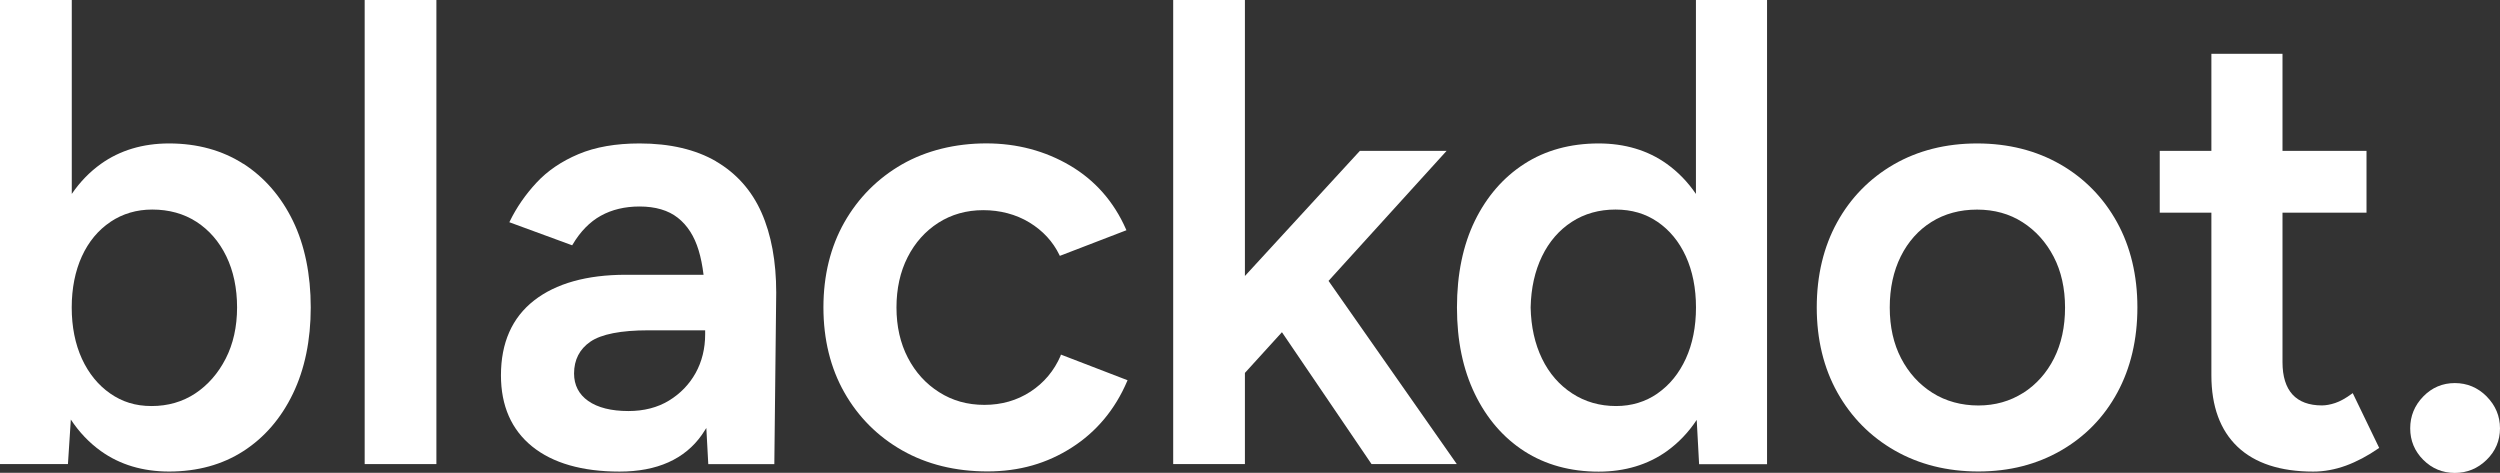
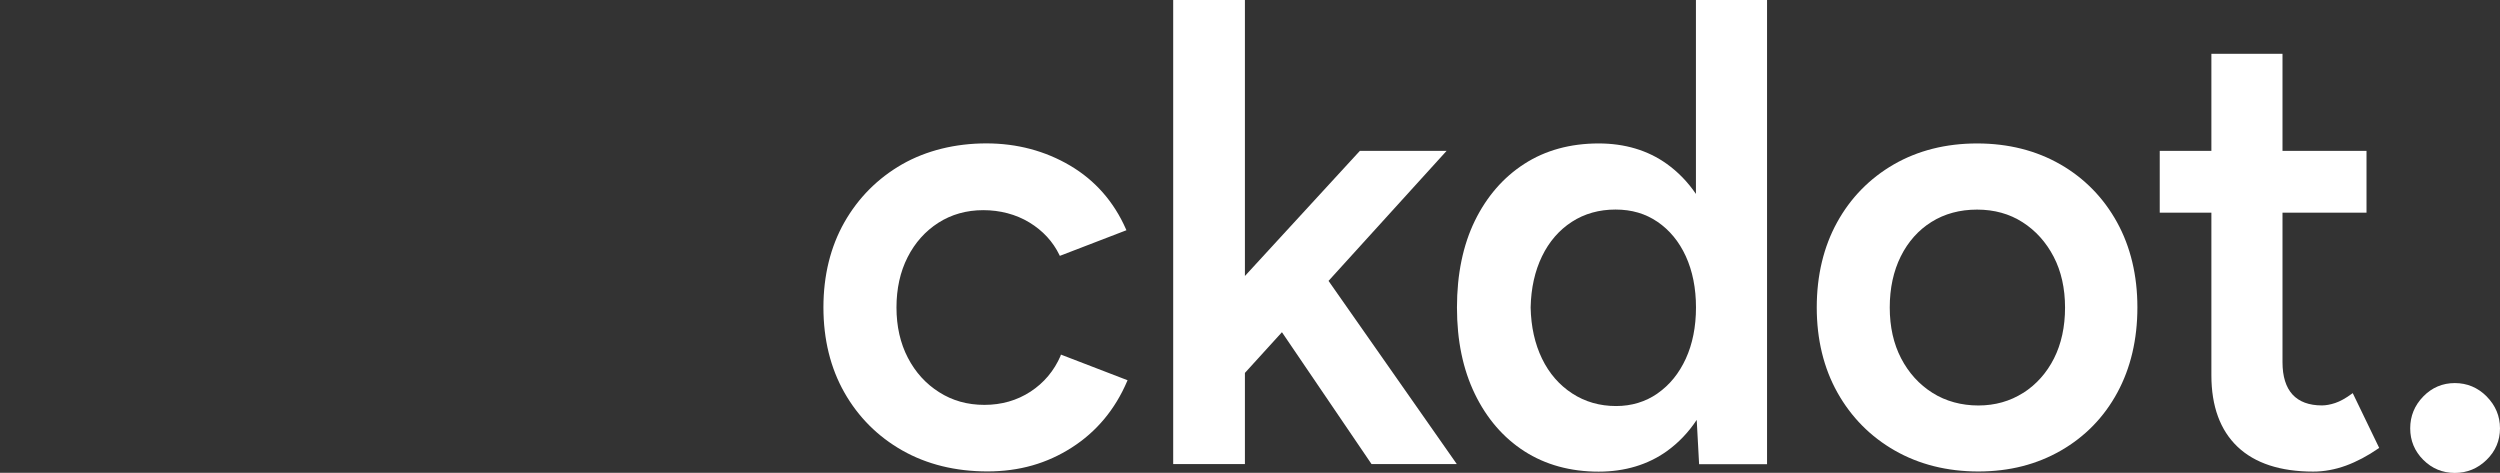
<svg xmlns="http://www.w3.org/2000/svg" id="Layout" viewBox="0 0 449.65 85.04">
  <rect x="0" y="0" width="449.65" height="85.04" fill="#333333" stroke="none" />
  <defs>
    <style>      .cls-1 {        fill: #fff;        stroke-width: 0px;      }    </style>
  </defs>
-   <rect class="cls-1" x="65.59" width="12.9" height="83.47" />
-   <path class="cls-1" d="M43.77,29.47c-3.78-2.43-8.28-3.67-13.36-3.67-4.72,0-8.84,1.24-12.25,3.67-2.03,1.45-3.78,3.26-5.25,5.41V0H0v83.47h12.22l.52-8.01c1.5,2.27,3.31,4.17,5.42,5.68,3.41,2.44,7.53,3.67,12.25,3.67,5.08,0,9.58-1.23,13.36-3.67,3.78-2.43,6.78-5.9,8.91-10.32,2.13-4.41,3.21-9.63,3.21-15.53s-1.08-11.21-3.21-15.58c-2.13-4.37-5.13-7.83-8.91-10.26ZM19.87,39.9c2.2-1.47,4.72-2.21,7.51-2.21,3.01,0,5.69.74,7.96,2.21,2.27,1.47,4.08,3.55,5.36,6.19,1.29,2.65,1.94,5.75,1.94,9.21s-.69,6.56-2.05,9.21c-1.36,2.65-3.2,4.75-5.48,6.26-2.27,1.5-4.91,2.26-7.84,2.26s-5.29-.76-7.45-2.26h0c-2.16-1.5-3.87-3.6-5.09-6.25-1.21-2.65-1.83-5.75-1.83-9.21s.62-6.56,1.83-9.21c1.21-2.64,2.94-4.72,5.14-6.19Z" />
  <path class="cls-1" d="M370.58,29.57c-4.34-2.5-9.38-3.77-14.98-3.77s-10.64,1.27-14.98,3.77c-4.34,2.51-7.77,6.01-10.2,10.42-2.43,4.41-3.66,9.56-3.66,15.31s1.25,10.9,3.72,15.31c2.47,4.41,5.93,7.92,10.31,10.42,4.37,2.5,9.43,3.77,15.03,3.77s10.53-1.27,14.87-3.77c4.34-2.5,7.75-6.01,10.14-10.43,2.39-4.41,3.6-9.56,3.6-15.31s-1.23-10.9-3.66-15.31c-2.43-4.41-5.86-7.92-10.2-10.42ZM363.89,70.66c-2.35,1.5-5.06,2.27-8.07,2.27s-5.86-.76-8.24-2.27c-2.39-1.5-4.28-3.59-5.64-6.2-1.36-2.61-2.05-5.68-2.05-9.15s.67-6.56,1.99-9.21c1.32-2.64,3.18-4.73,5.53-6.19,2.35-1.47,5.1-2.21,8.19-2.21s5.83.76,8.18,2.27c2.35,1.5,4.23,3.59,5.59,6.2,1.36,2.61,2.05,5.69,2.05,9.15s-.67,6.54-1.99,9.15c-1.32,2.61-3.18,4.69-5.53,6.2Z" />
  <path class="cls-1" d="M305.03,34.88c-1.47-2.15-3.22-3.96-5.25-5.41-3.41-2.44-7.54-3.67-12.25-3.67-5.08,0-9.58,1.23-13.36,3.67-3.78,2.43-6.77,5.88-8.91,10.26-2.13,4.37-3.21,9.61-3.21,15.58s1.08,11.12,3.21,15.53c2.13,4.41,5.13,7.89,8.91,10.32,3.78,2.43,8.28,3.67,13.36,3.67,4.71,0,8.84-1.24,12.25-3.67,2.09-1.5,3.9-3.38,5.39-5.64l.43,7.97h12.22V0h-12.79v34.88ZM298.12,70.77c-2.16,1.5-4.67,2.26-7.45,2.26-2.94,0-5.59-.76-7.9-2.27-2.31-1.5-4.14-3.61-5.42-6.25-1.29-2.65-1.98-5.75-2.05-9.21.07-3.46.76-6.56,2.05-9.21,1.28-2.64,3.09-4.72,5.36-6.19,2.27-1.47,4.91-2.21,7.85-2.21s5.4.74,7.56,2.21c2.16,1.47,3.88,3.55,5.09,6.19,1.21,2.65,1.83,5.75,1.83,9.21s-.62,6.57-1.83,9.21c-1.21,2.64-2.92,4.75-5.09,6.25Z" />
  <path class="cls-1" d="M447.25,71.3c-1.6-1.6-3.52-2.4-5.73-2.4s-4.11.81-5.67,2.41c-1.56,1.6-2.35,3.52-2.35,5.73s.79,4.11,2.35,5.67c1.56,1.56,3.47,2.35,5.67,2.35s4.13-.79,5.72-2.35c1.6-1.56,2.41-3.47,2.41-5.67s-.81-4.13-2.4-5.73Z" />
-   <path class="cls-1" d="M128.78,29.01c-3.67-2.13-8.29-3.21-13.75-3.21-4.26,0-7.95.64-10.98,1.92-3.04,1.28-5.58,3-7.56,5.14-1.98,2.13-3.59,4.46-4.79,6.93l-.09.18,11.3,4.15.08-.13c1.39-2.35,3.1-4.1,5.08-5.19,1.98-1.1,4.32-1.66,6.96-1.66,2.85,0,5.17.68,6.88,2.03,1.72,1.35,2.98,3.32,3.74,5.84.4,1.3.69,2.78.89,4.41h-13.98c-7.02,0-12.58,1.56-16.51,4.63-3.95,3.08-5.95,7.61-5.95,13.46,0,5.48,1.89,9.78,5.61,12.79,3.71,3,9,4.52,15.73,4.52s11.73-2.23,14.81-6.63c.27-.39.54-.8.79-1.21l.35,6.5h11.88l.34-30.85c0-5.59-.89-10.44-2.65-14.4-1.76-3.97-4.52-7.07-8.19-9.21ZM126.83,59.41v.71c0,2.57-.58,4.91-1.71,6.96-1.14,2.05-2.75,3.72-4.8,4.97s-4.5,1.88-7.29,1.88c-3.08,0-5.51-.61-7.23-1.81-1.69-1.19-2.55-2.85-2.55-4.94,0-2.46.99-4.39,2.94-5.73,1.98-1.35,5.48-2.04,10.42-2.04h10.23Z" />
  <path class="cls-1" d="M423.17,70.7l-.18.13c-1.1.81-2.1,1.36-2.97,1.65-.87.29-1.68.44-2.4.44-2.32,0-4.1-.66-5.29-1.96-1.19-1.3-1.8-3.26-1.8-5.81v-26.9h15.11v-11.11h-15.11V9.68h-12.79v17.46h-9.29v11.11h9.29v29.26c0,5.55,1.58,9.87,4.7,12.84,3.12,2.97,7.7,4.47,13.61,4.47,1.95,0,3.93-.36,5.88-1.07,1.94-.71,3.91-1.75,5.86-3.1l.13-.09-4.66-9.65-.1-.2Z" />
  <polygon class="cls-1" points="260.18 27.14 244.58 27.14 223.91 49.64 223.91 0 211.01 0 211.01 83.47 223.91 83.47 223.91 67.07 230.57 59.75 246.63 83.39 246.69 83.47 262.02 83.47 238.95 50.52 260.18 27.14" />
  <path class="cls-1" d="M190.77,63.97c-1.18,2.72-3,4.89-5.42,6.47-2.42,1.58-5.21,2.38-8.29,2.38s-5.75-.76-8.13-2.27c-2.39-1.5-4.29-3.59-5.64-6.2-1.36-2.61-2.05-5.65-2.05-9.04s.67-6.43,2-9.04c1.32-2.61,3.18-4.69,5.53-6.2,2.35-1.5,5.06-2.27,8.07-2.27s5.88.74,8.3,2.21c2.42,1.47,4.24,3.44,5.41,5.86l.07.15,11.98-4.61-.08-.18c-2.17-4.94-5.55-8.79-10.04-11.44-4.49-2.65-9.56-4-15.09-4s-10.77,1.27-15.15,3.77c-4.37,2.51-7.86,6.01-10.37,10.42-2.5,4.41-3.77,9.56-3.77,15.31s1.27,10.91,3.77,15.31c2.5,4.41,6.01,7.92,10.42,10.42,4.41,2.5,9.56,3.77,15.31,3.77s10.71-1.44,15.15-4.28c4.45-2.84,7.81-6.86,9.98-11.95l.07-.17-11.98-4.61-.07.16Z" />
</svg>